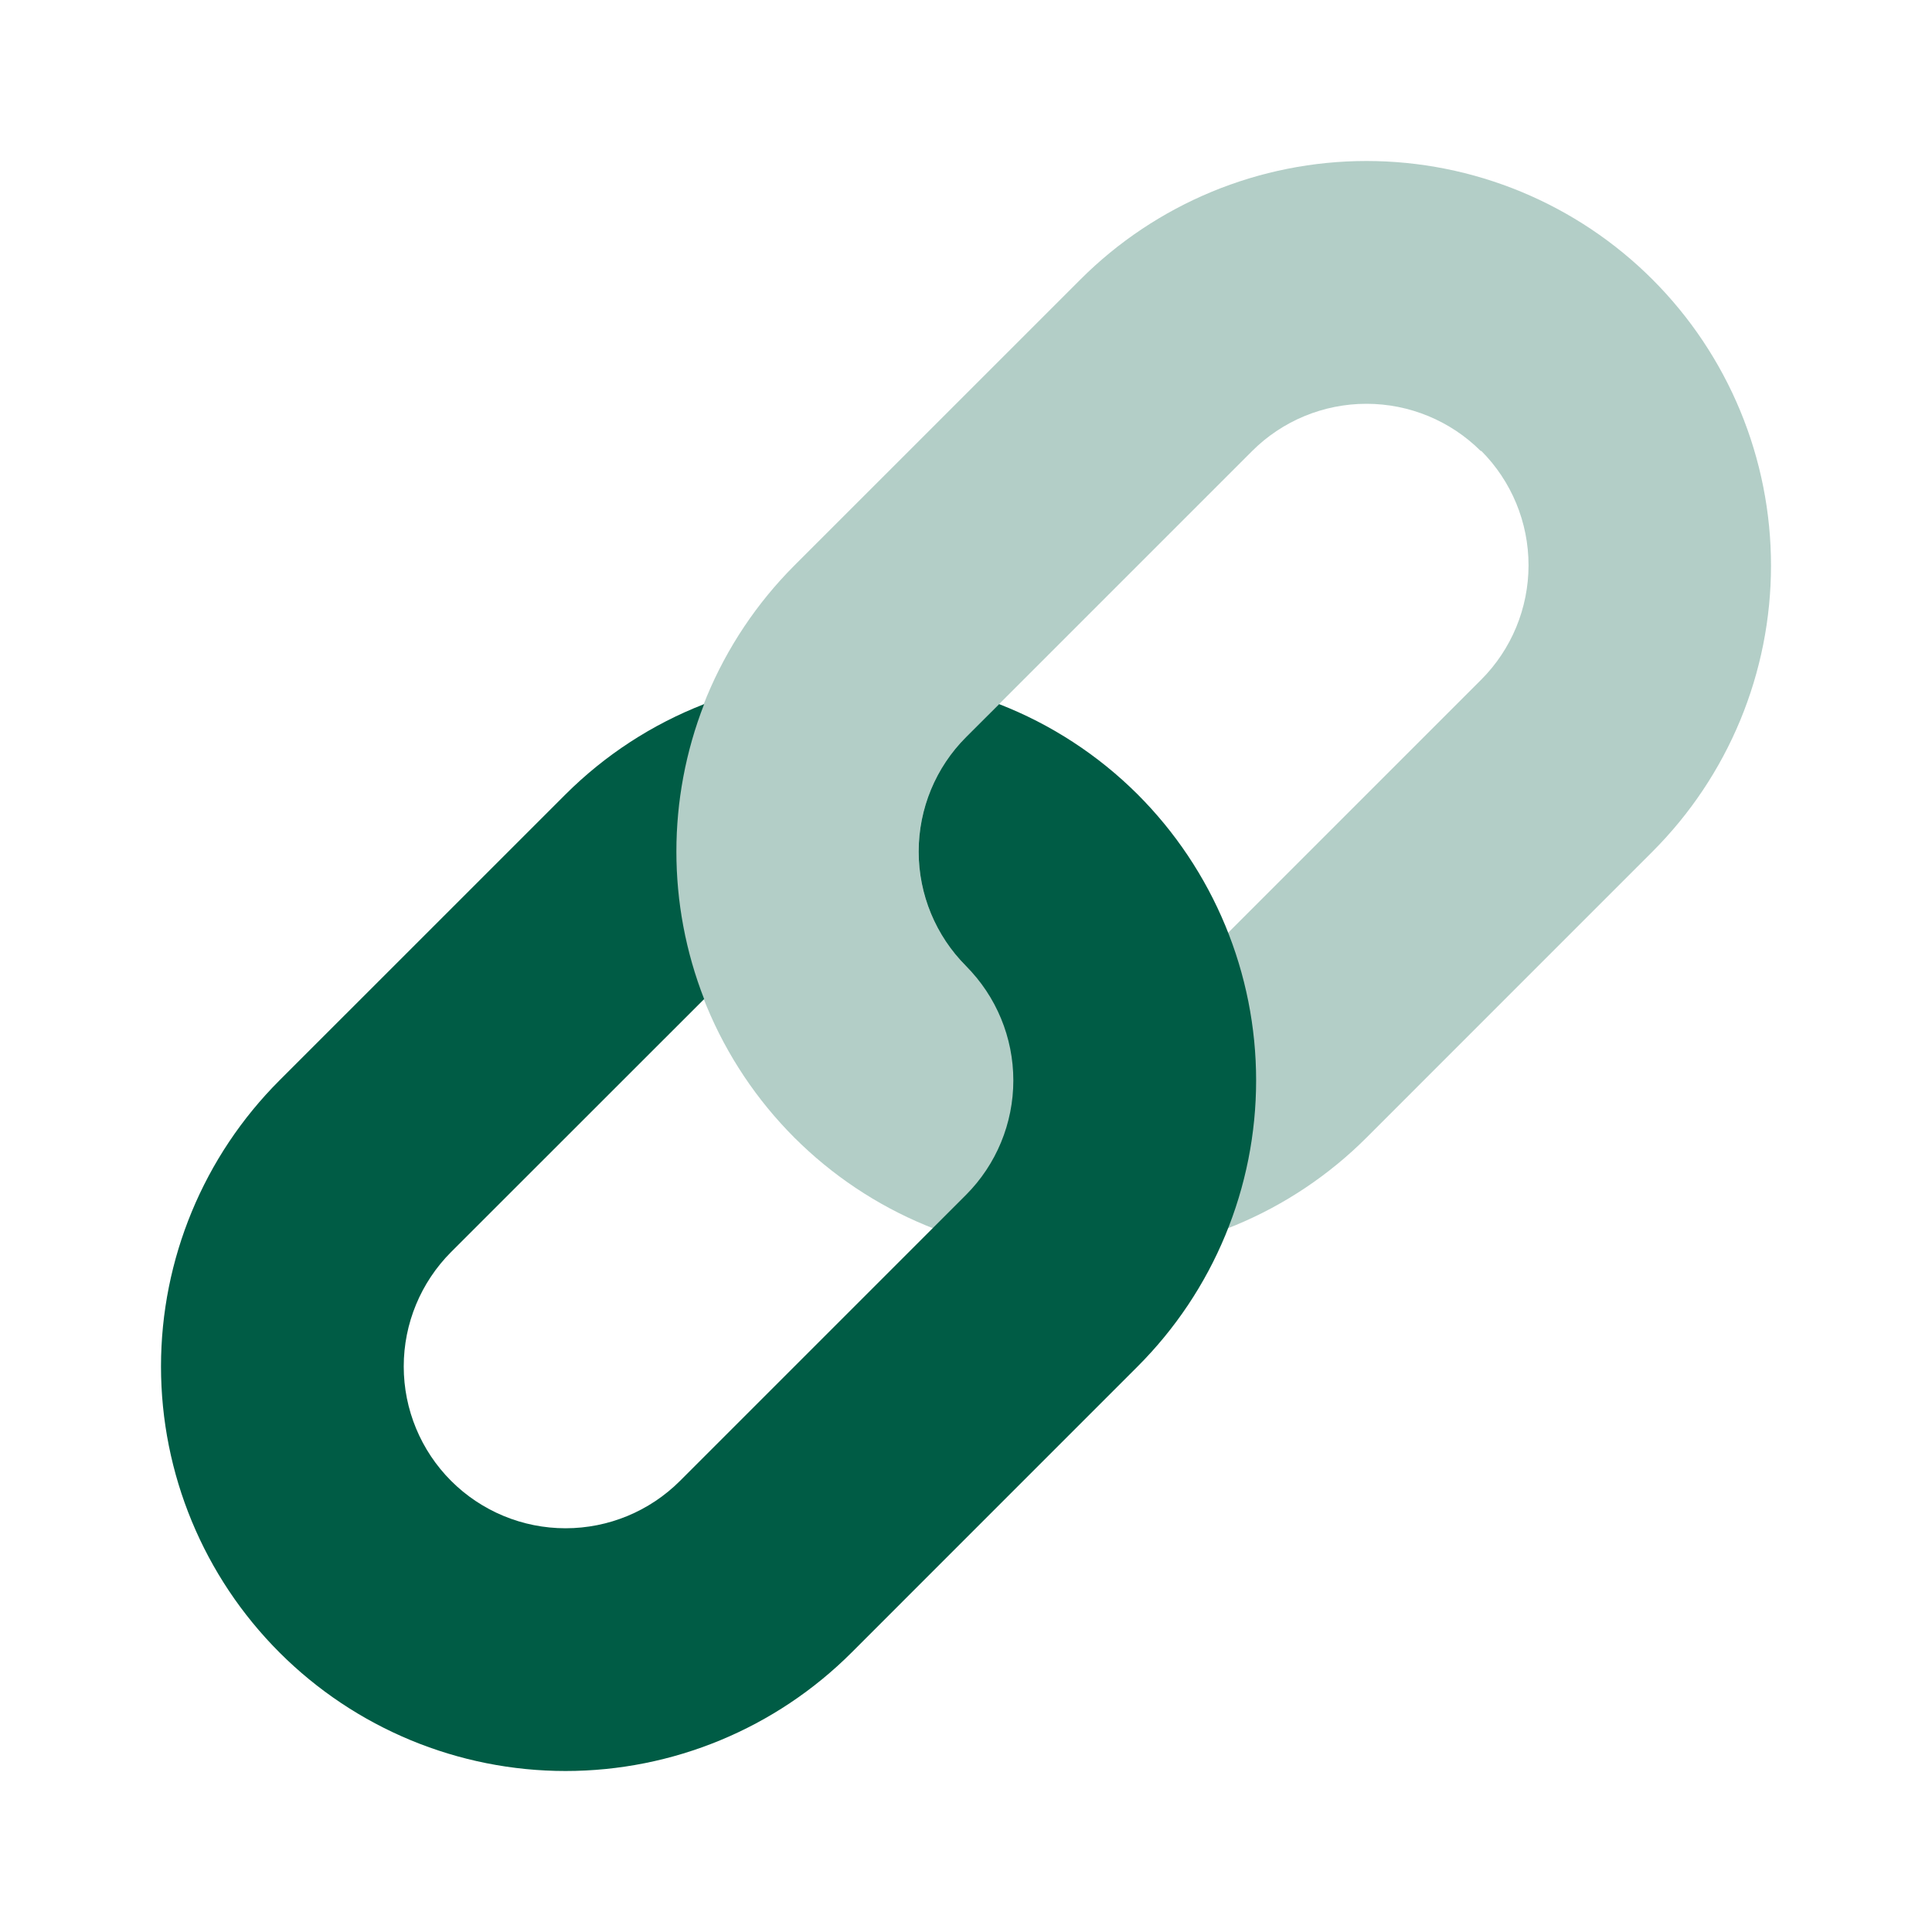
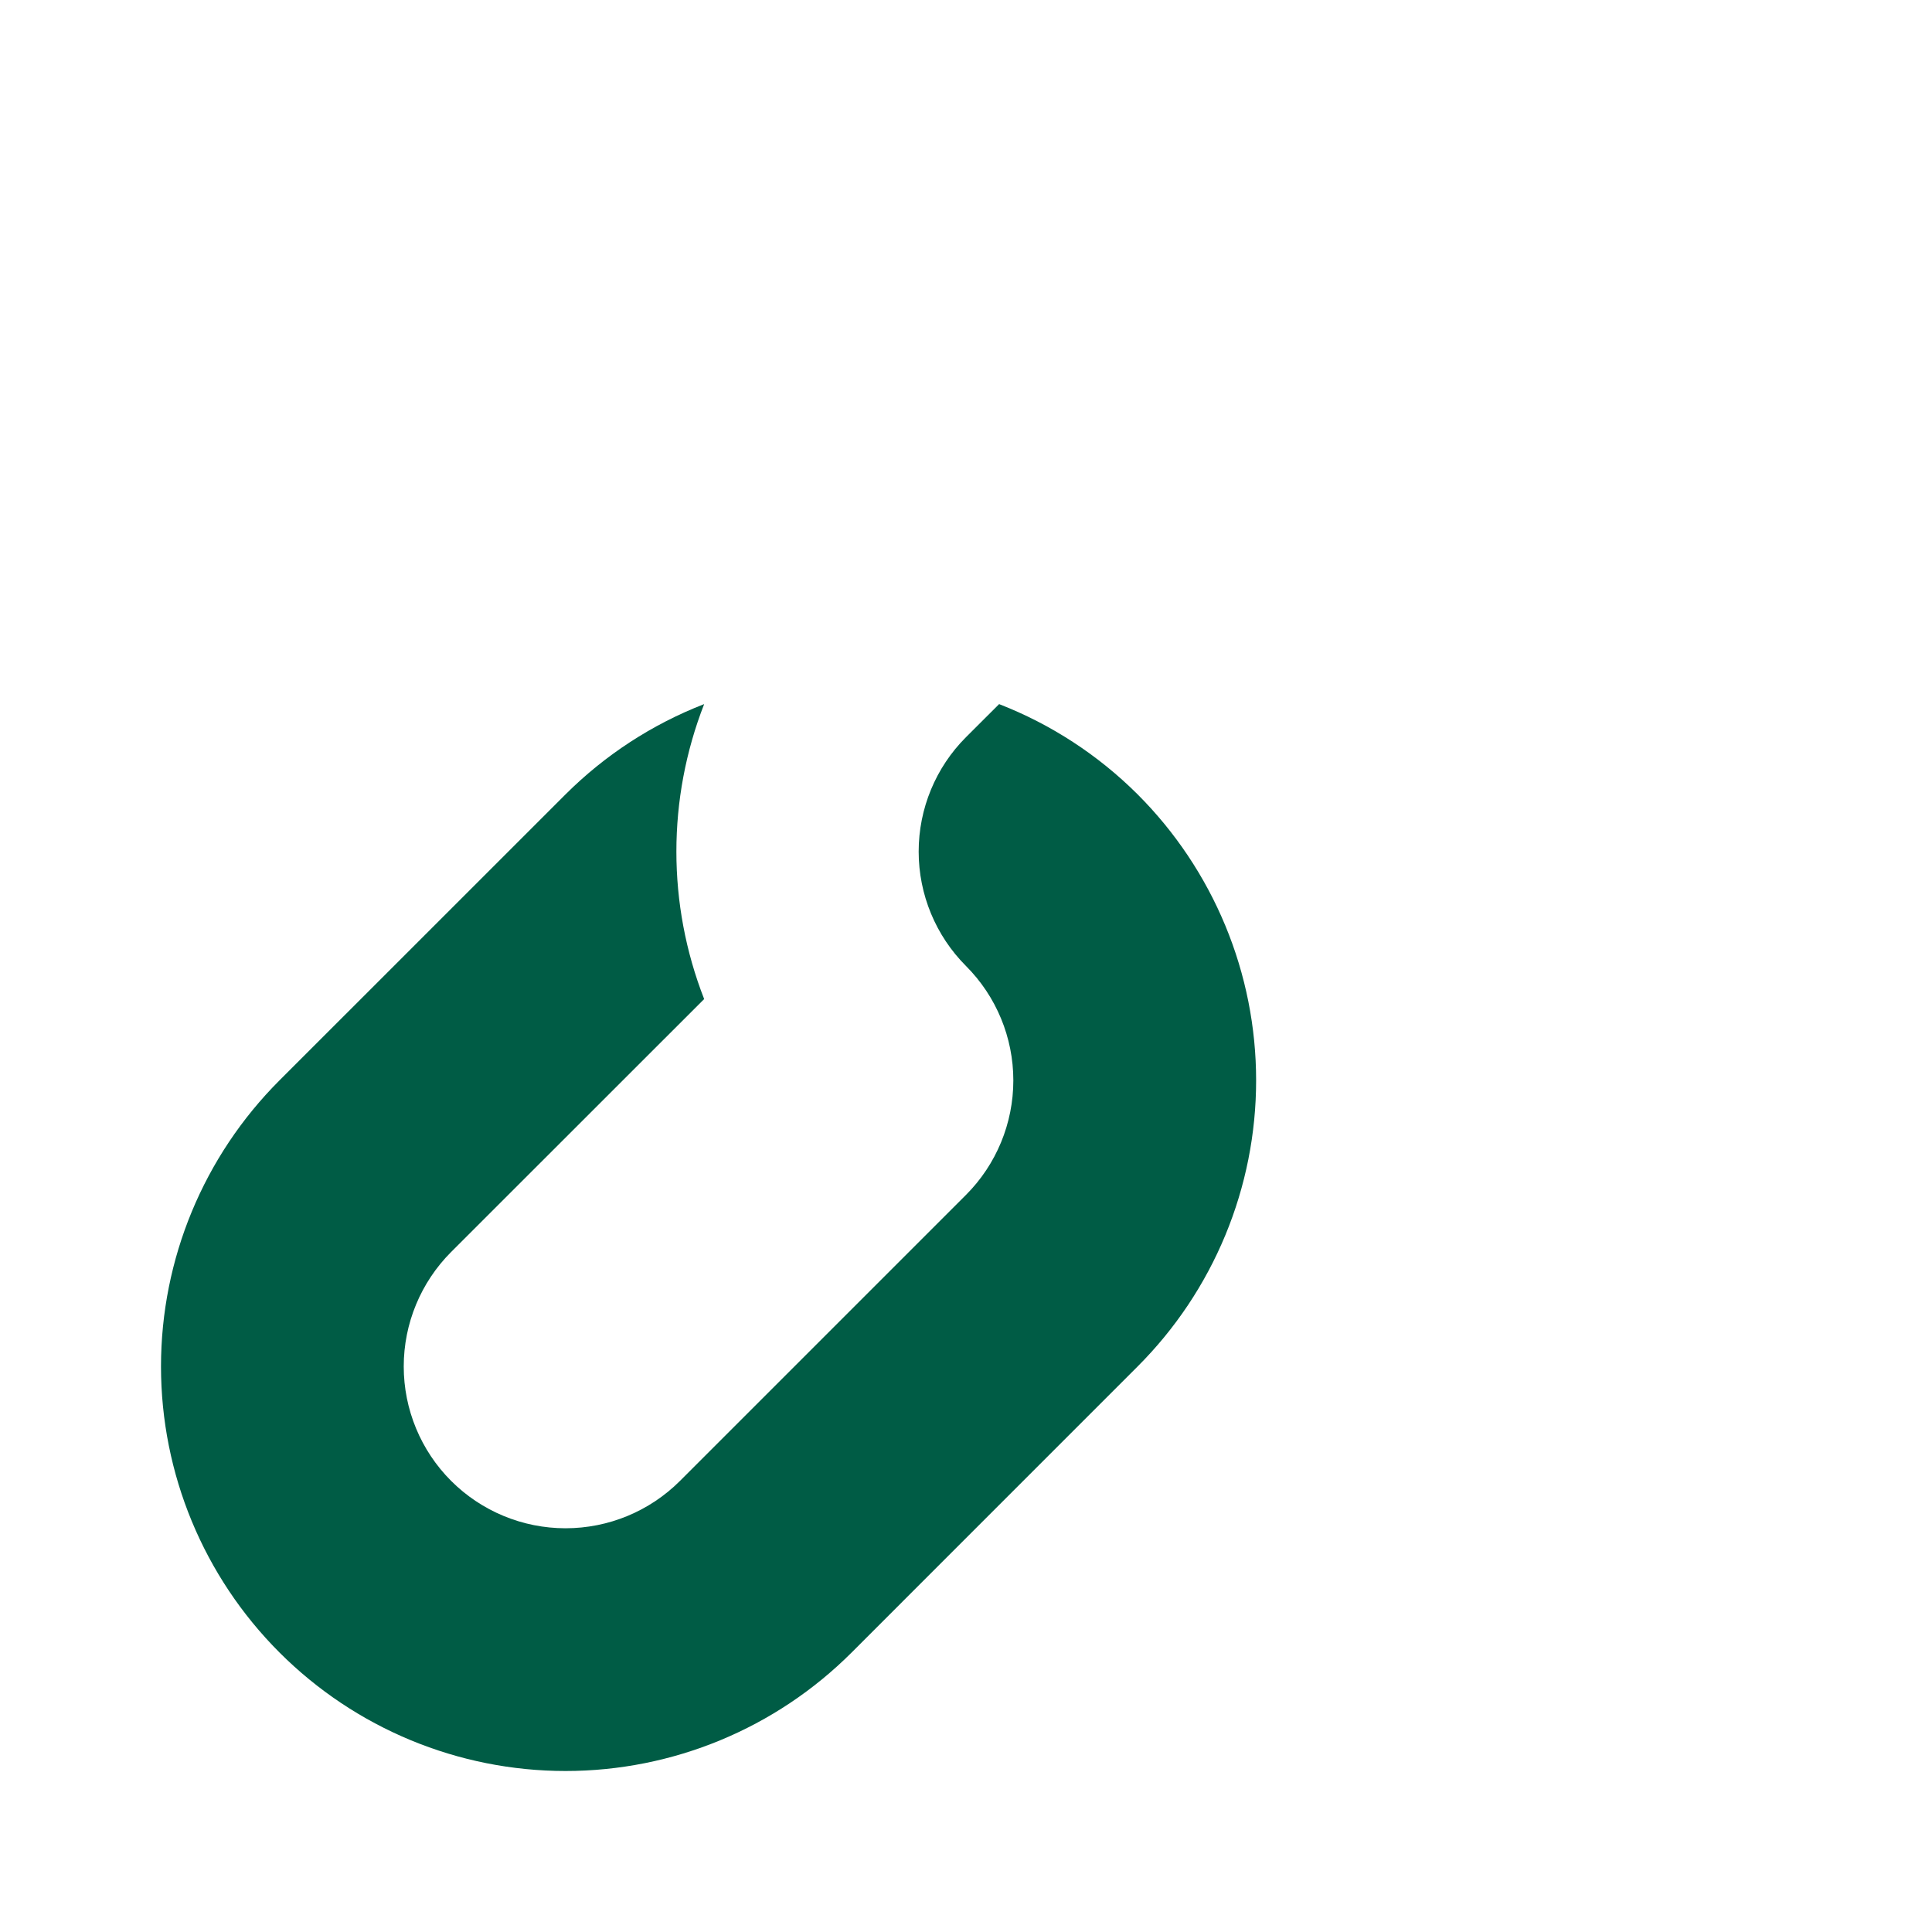
<svg xmlns="http://www.w3.org/2000/svg" width="36" height="36" viewBox="0 0 36 36" fill="none">
-   <path opacity="0.3" d="M27.6 8.4C28.165 8.966 28.482 9.733 28.482 10.532C28.482 11.332 28.165 12.099 27.6 12.665L22.265 18C21.699 18.566 20.932 18.883 20.132 18.883C19.333 18.883 18.566 18.566 18 18C17.435 17.434 17.117 16.668 17.117 15.868C17.117 15.068 17.435 14.301 18 13.736L23.33 8.406C23.895 7.841 24.662 7.524 25.462 7.524C26.261 7.524 27.028 7.841 27.594 8.406L27.6 8.4ZM30.792 5.208C30.092 4.508 29.261 3.953 28.347 3.574C27.432 3.195 26.452 3 25.462 3C24.472 3 23.492 3.195 22.577 3.574C21.663 3.953 20.831 4.508 20.132 5.208L14.802 10.537C14.102 11.238 13.547 12.069 13.168 12.983C12.789 13.898 12.594 14.878 12.594 15.868C12.594 16.858 12.789 17.838 13.168 18.752C13.547 19.667 14.102 20.498 14.802 21.198C15.502 21.898 16.333 22.453 17.248 22.832C18.162 23.211 19.142 23.406 20.132 23.406C21.122 23.406 22.102 23.211 23.017 22.832C23.932 22.453 24.763 21.898 25.463 21.198L30.792 15.868C31.492 15.168 32.047 14.338 32.426 13.423C32.805 12.508 33 11.528 33 10.538C33 9.548 32.805 8.568 32.426 7.653C32.047 6.739 31.492 5.908 30.792 5.208V5.208Z" fill="#005C45" />
  <path d="M21.198 14.802C20.463 14.069 19.584 13.496 18.617 13.12L18 13.736C17.435 14.301 17.118 15.068 17.118 15.868C17.118 16.667 17.435 17.434 18 18C18.565 18.566 18.882 19.333 18.882 20.132C18.882 20.932 18.565 21.699 18 22.265L12.671 27.594C12.105 28.16 11.338 28.477 10.538 28.477C9.739 28.477 8.972 28.16 8.406 27.594C7.841 27.029 7.523 26.262 7.523 25.462C7.523 24.662 7.841 23.895 8.406 23.329L13.121 18.616C12.431 16.849 12.431 14.887 13.121 13.12C12.152 13.496 11.273 14.069 10.538 14.802L5.208 20.131C3.794 21.545 3 23.462 3 25.462C3 27.461 3.794 29.378 5.208 30.792C6.622 32.206 8.539 33 10.538 33C12.538 33 14.455 32.206 15.869 30.792L21.198 25.462C21.898 24.762 22.453 23.932 22.832 23.017C23.211 22.102 23.406 21.122 23.406 20.132C23.406 19.142 23.211 18.162 22.832 17.247C22.453 16.333 21.898 15.502 21.198 14.802V14.802Z" fill="#005C45" />
</svg>